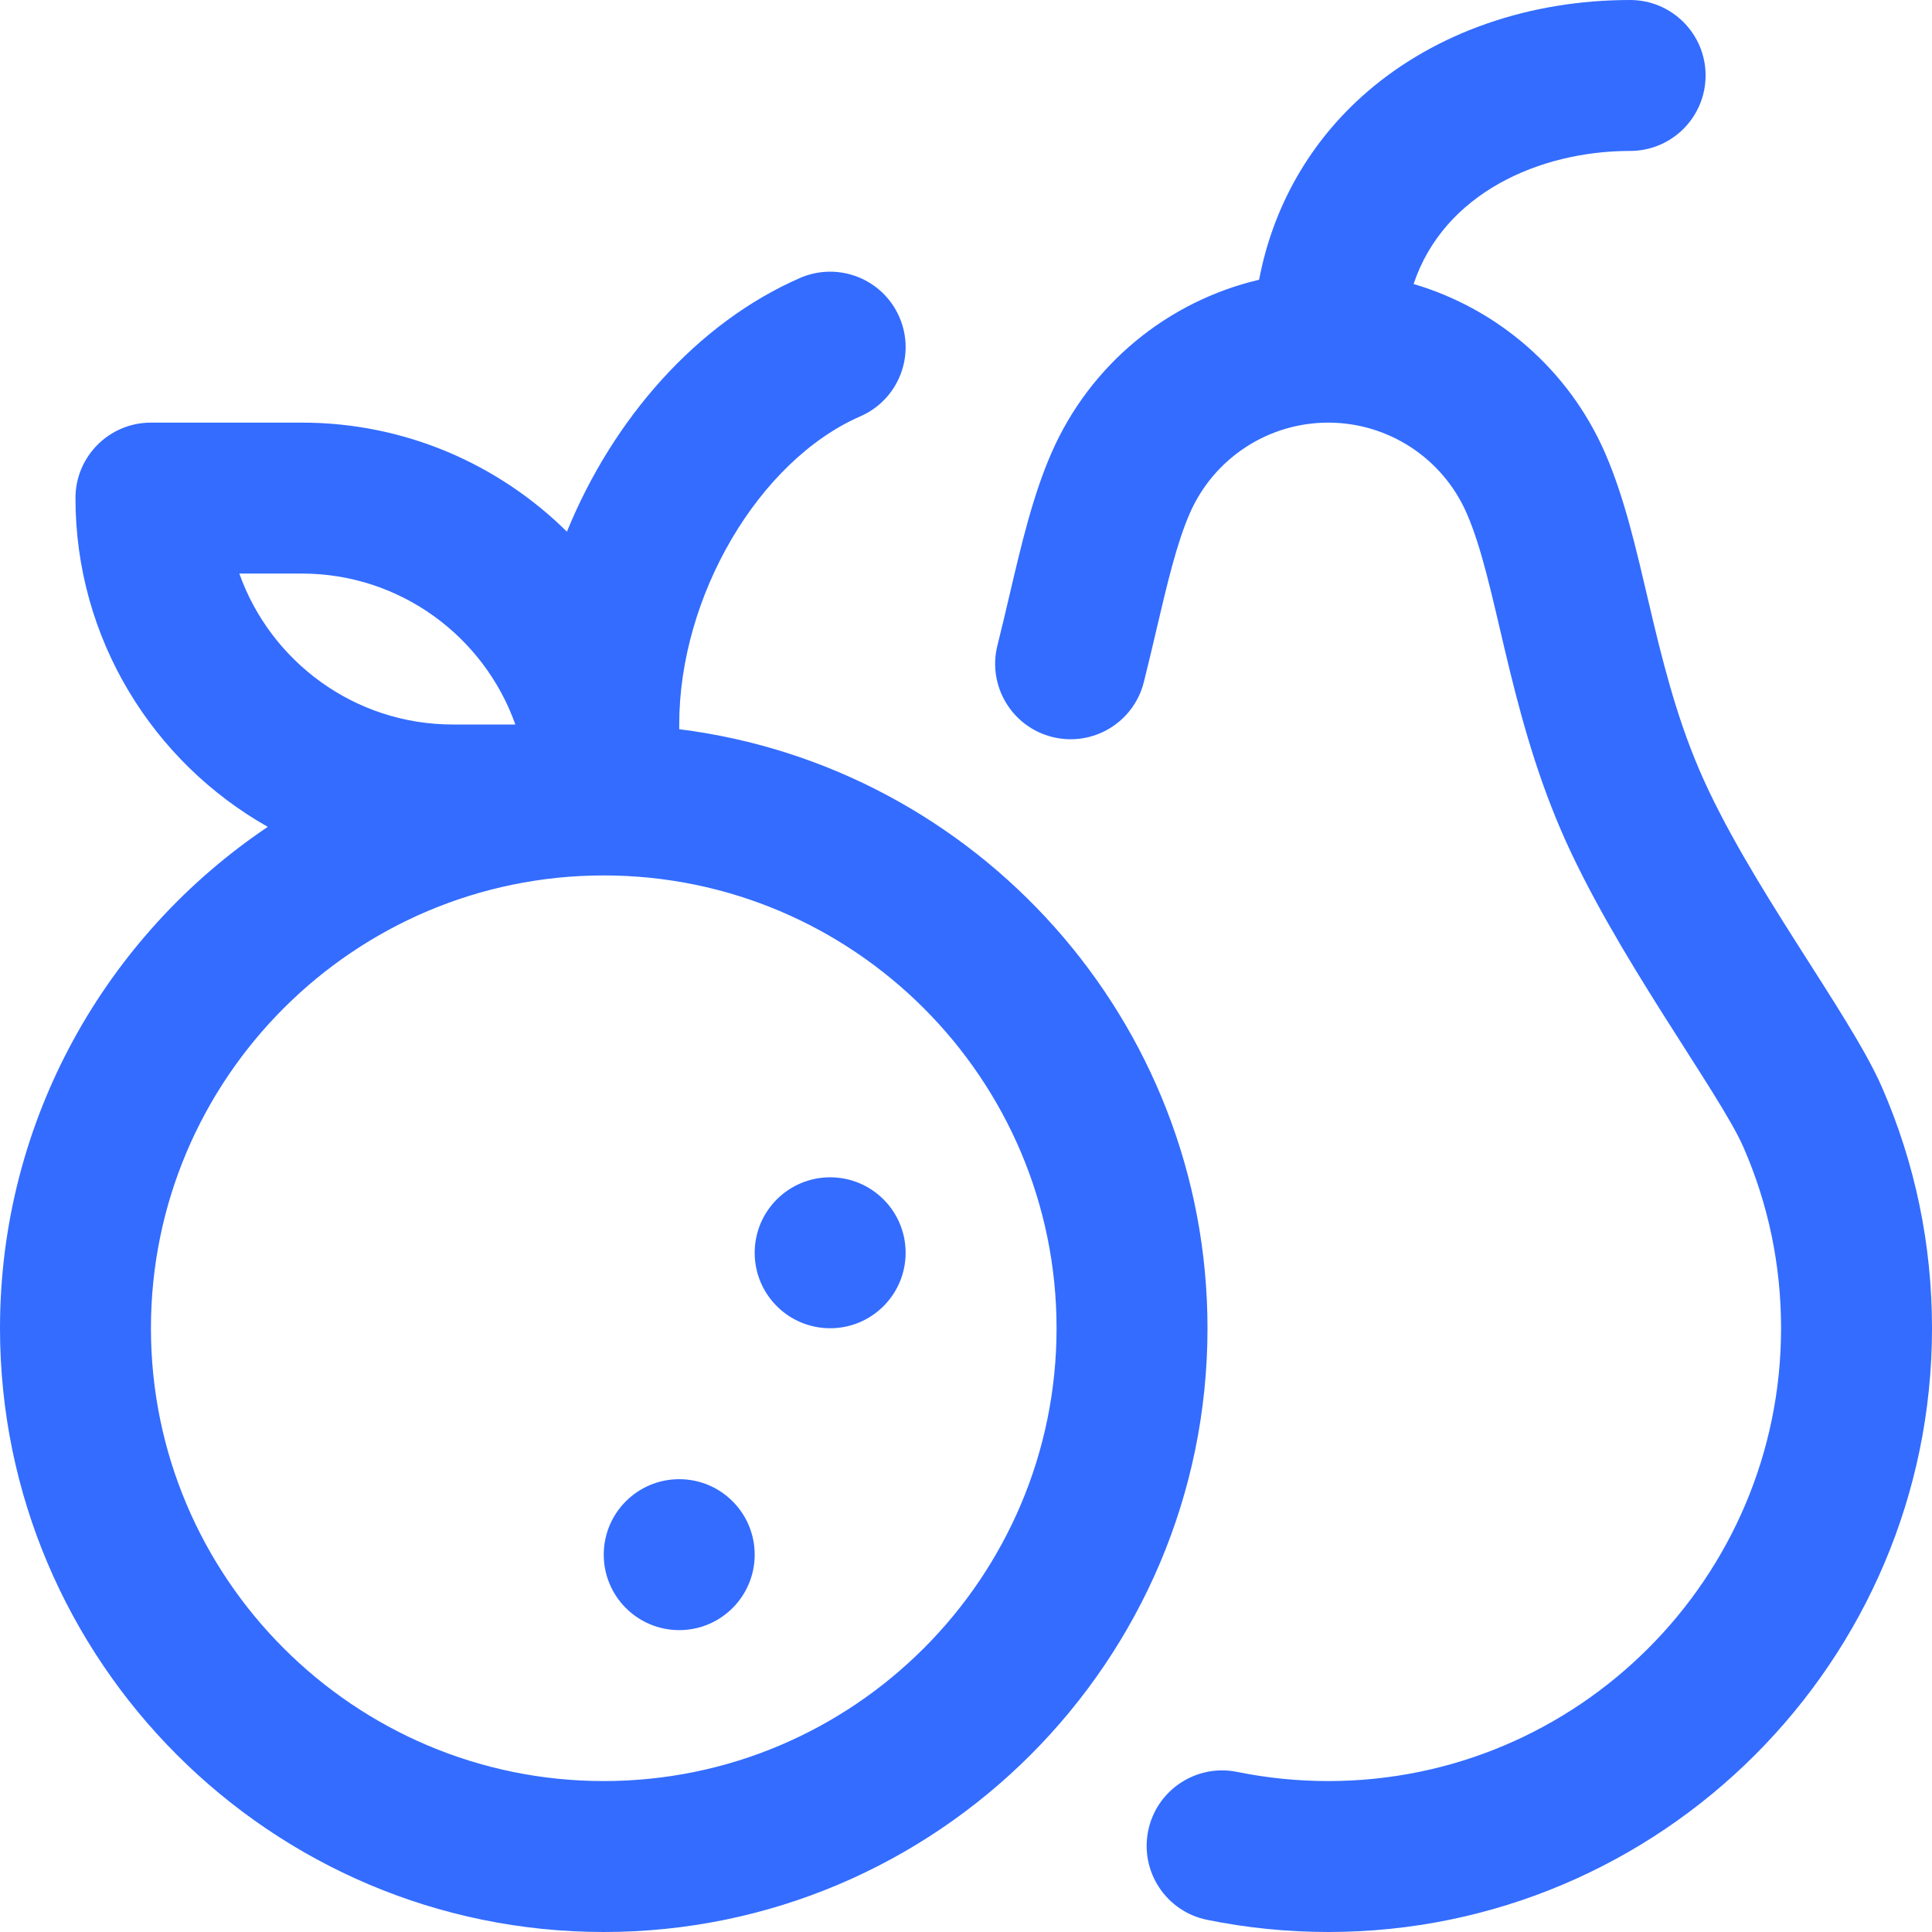
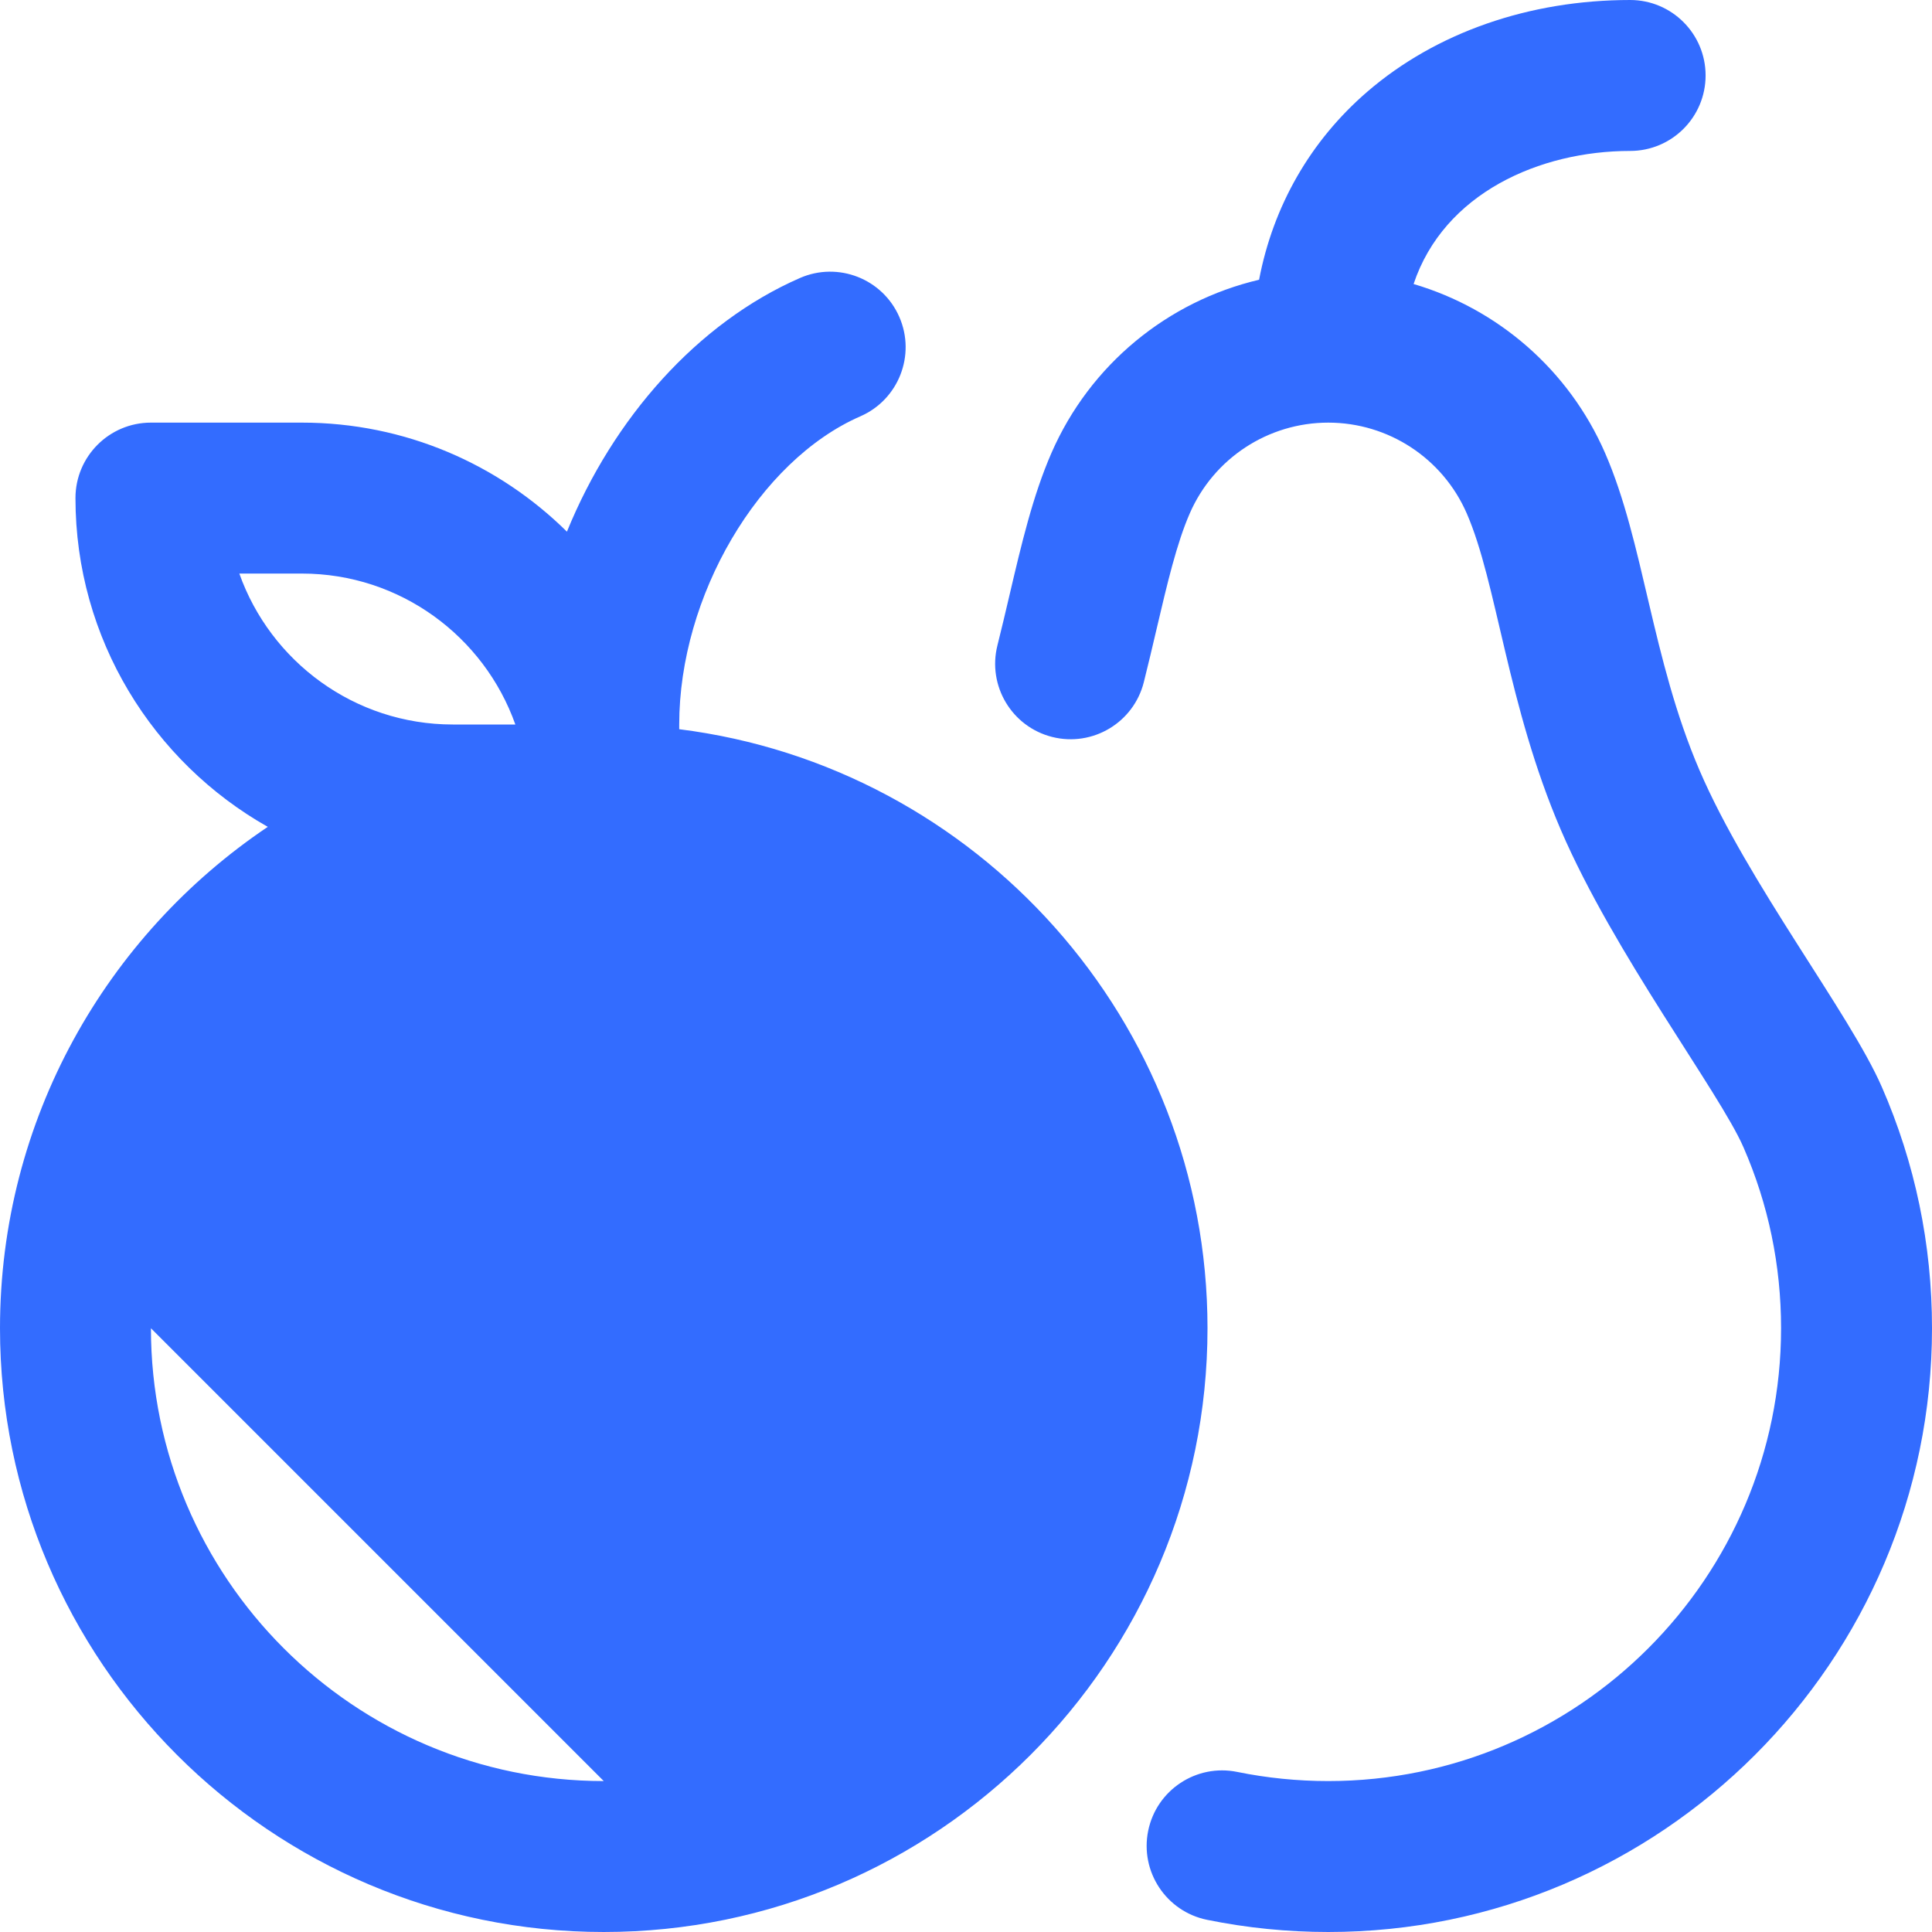
<svg xmlns="http://www.w3.org/2000/svg" id="Capa_1" enable-background="new 0 0 512 512" height="512" viewBox="0 0 512 512" width="512">
  <g>
    <g>
      <g>
-         <path d="m180 392c-11.046 0-20 8.954-20 20s8.954 20 20 20 20-8.954 20-20-8.954-20-20-20zm40-80c-11.046 0-20 8.954-20 20s8.954 20 20 20 20-8.954 20-20-8.954-20-20-20zm278.697-23.964c-8.508-19.487-35.487-54.052-48.32-83.929-12.699-29.564-14.692-60.406-25.032-84.093-9.619-22.032-28.4-38.168-50.727-44.748 8.05-24.103 33.462-35.266 57.382-35.266 11.046 0 20-8.954 20-20s-8.954-20-20-20c-26.73 0-51.457 8.624-69.625 24.282-15.115 13.027-24.983 30.325-28.705 49.853-24.196 5.692-44.786 22.451-55.014 45.879-4.941 11.318-7.952 24.157-11.14 37.751-1.013 4.319-2.061 8.786-3.187 13.267-2.691 10.713 3.812 21.579 14.524 24.271 10.715 2.689 21.579-3.812 24.271-14.524 1.202-4.787 2.287-9.41 3.335-13.88 2.881-12.285 5.369-22.894 8.855-30.88 6.371-14.591 20.77-24.019 36.686-24.019s30.315 9.428 36.685 24.018c8.082 18.512 10.726 50.787 24.938 83.875 14.077 32.773 42.046 69.559 48.414 84.146 6.611 15.143 9.963 31.279 9.963 47.961 0 66.168-53.832 120-120 120-8.129 0-16.247-.815-24.127-2.422-10.822-2.207-21.386 4.777-23.593 15.6-2.208 10.823 4.777 21.386 15.6 23.593 10.505 2.143 21.312 3.229 32.12 3.229 88.224 0 160-71.776 160-160 0-22.224-4.476-43.744-13.303-63.964zm-318.697-94.788v-1.248c0-34.036 21.087-69.911 48.007-81.672 10.122-4.422 14.742-16.213 10.32-26.334-4.422-10.122-16.211-14.741-26.334-10.32-27.178 11.875-49.492 37.14-61.75 67.225-18.073-17.857-42.891-28.899-70.243-28.899h-40c-11.046 0-20 8.954-20 20 0 37.334 20.569 69.95 50.966 87.125-42.768 28.75-70.966 77.58-70.966 132.875 0 88.224 71.776 160 160 160s160-71.776 160-160c0-81.452-61.181-148.88-140-158.752zm-116.573-41.248h16.573c26.075 0 48.318 16.719 56.573 40h-16.573c-26.075 0-48.318-16.719-56.573-40zm96.573 320c-66.168 0-120-53.832-120-120s53.832-120 120-120 120 53.832 120 120-53.832 120-120 120z" fill="#336CFF" />
+         <path d="m180 392c-11.046 0-20 8.954-20 20s8.954 20 20 20 20-8.954 20-20-8.954-20-20-20zm40-80c-11.046 0-20 8.954-20 20s8.954 20 20 20 20-8.954 20-20-8.954-20-20-20zm278.697-23.964c-8.508-19.487-35.487-54.052-48.32-83.929-12.699-29.564-14.692-60.406-25.032-84.093-9.619-22.032-28.4-38.168-50.727-44.748 8.05-24.103 33.462-35.266 57.382-35.266 11.046 0 20-8.954 20-20s-8.954-20-20-20c-26.73 0-51.457 8.624-69.625 24.282-15.115 13.027-24.983 30.325-28.705 49.853-24.196 5.692-44.786 22.451-55.014 45.879-4.941 11.318-7.952 24.157-11.14 37.751-1.013 4.319-2.061 8.786-3.187 13.267-2.691 10.713 3.812 21.579 14.524 24.271 10.715 2.689 21.579-3.812 24.271-14.524 1.202-4.787 2.287-9.41 3.335-13.88 2.881-12.285 5.369-22.894 8.855-30.88 6.371-14.591 20.77-24.019 36.686-24.019s30.315 9.428 36.685 24.018c8.082 18.512 10.726 50.787 24.938 83.875 14.077 32.773 42.046 69.559 48.414 84.146 6.611 15.143 9.963 31.279 9.963 47.961 0 66.168-53.832 120-120 120-8.129 0-16.247-.815-24.127-2.422-10.822-2.207-21.386 4.777-23.593 15.6-2.208 10.823 4.777 21.386 15.6 23.593 10.505 2.143 21.312 3.229 32.12 3.229 88.224 0 160-71.776 160-160 0-22.224-4.476-43.744-13.303-63.964zm-318.697-94.788v-1.248c0-34.036 21.087-69.911 48.007-81.672 10.122-4.422 14.742-16.213 10.32-26.334-4.422-10.122-16.211-14.741-26.334-10.32-27.178 11.875-49.492 37.14-61.75 67.225-18.073-17.857-42.891-28.899-70.243-28.899h-40c-11.046 0-20 8.954-20 20 0 37.334 20.569 69.95 50.966 87.125-42.768 28.75-70.966 77.58-70.966 132.875 0 88.224 71.776 160 160 160s160-71.776 160-160c0-81.452-61.181-148.88-140-158.752zm-116.573-41.248h16.573c26.075 0 48.318 16.719 56.573 40h-16.573c-26.075 0-48.318-16.719-56.573-40zm96.573 320c-66.168 0-120-53.832-120-120z" fill="#336CFF" />
      </g>
    </g>
  </g>
</svg>